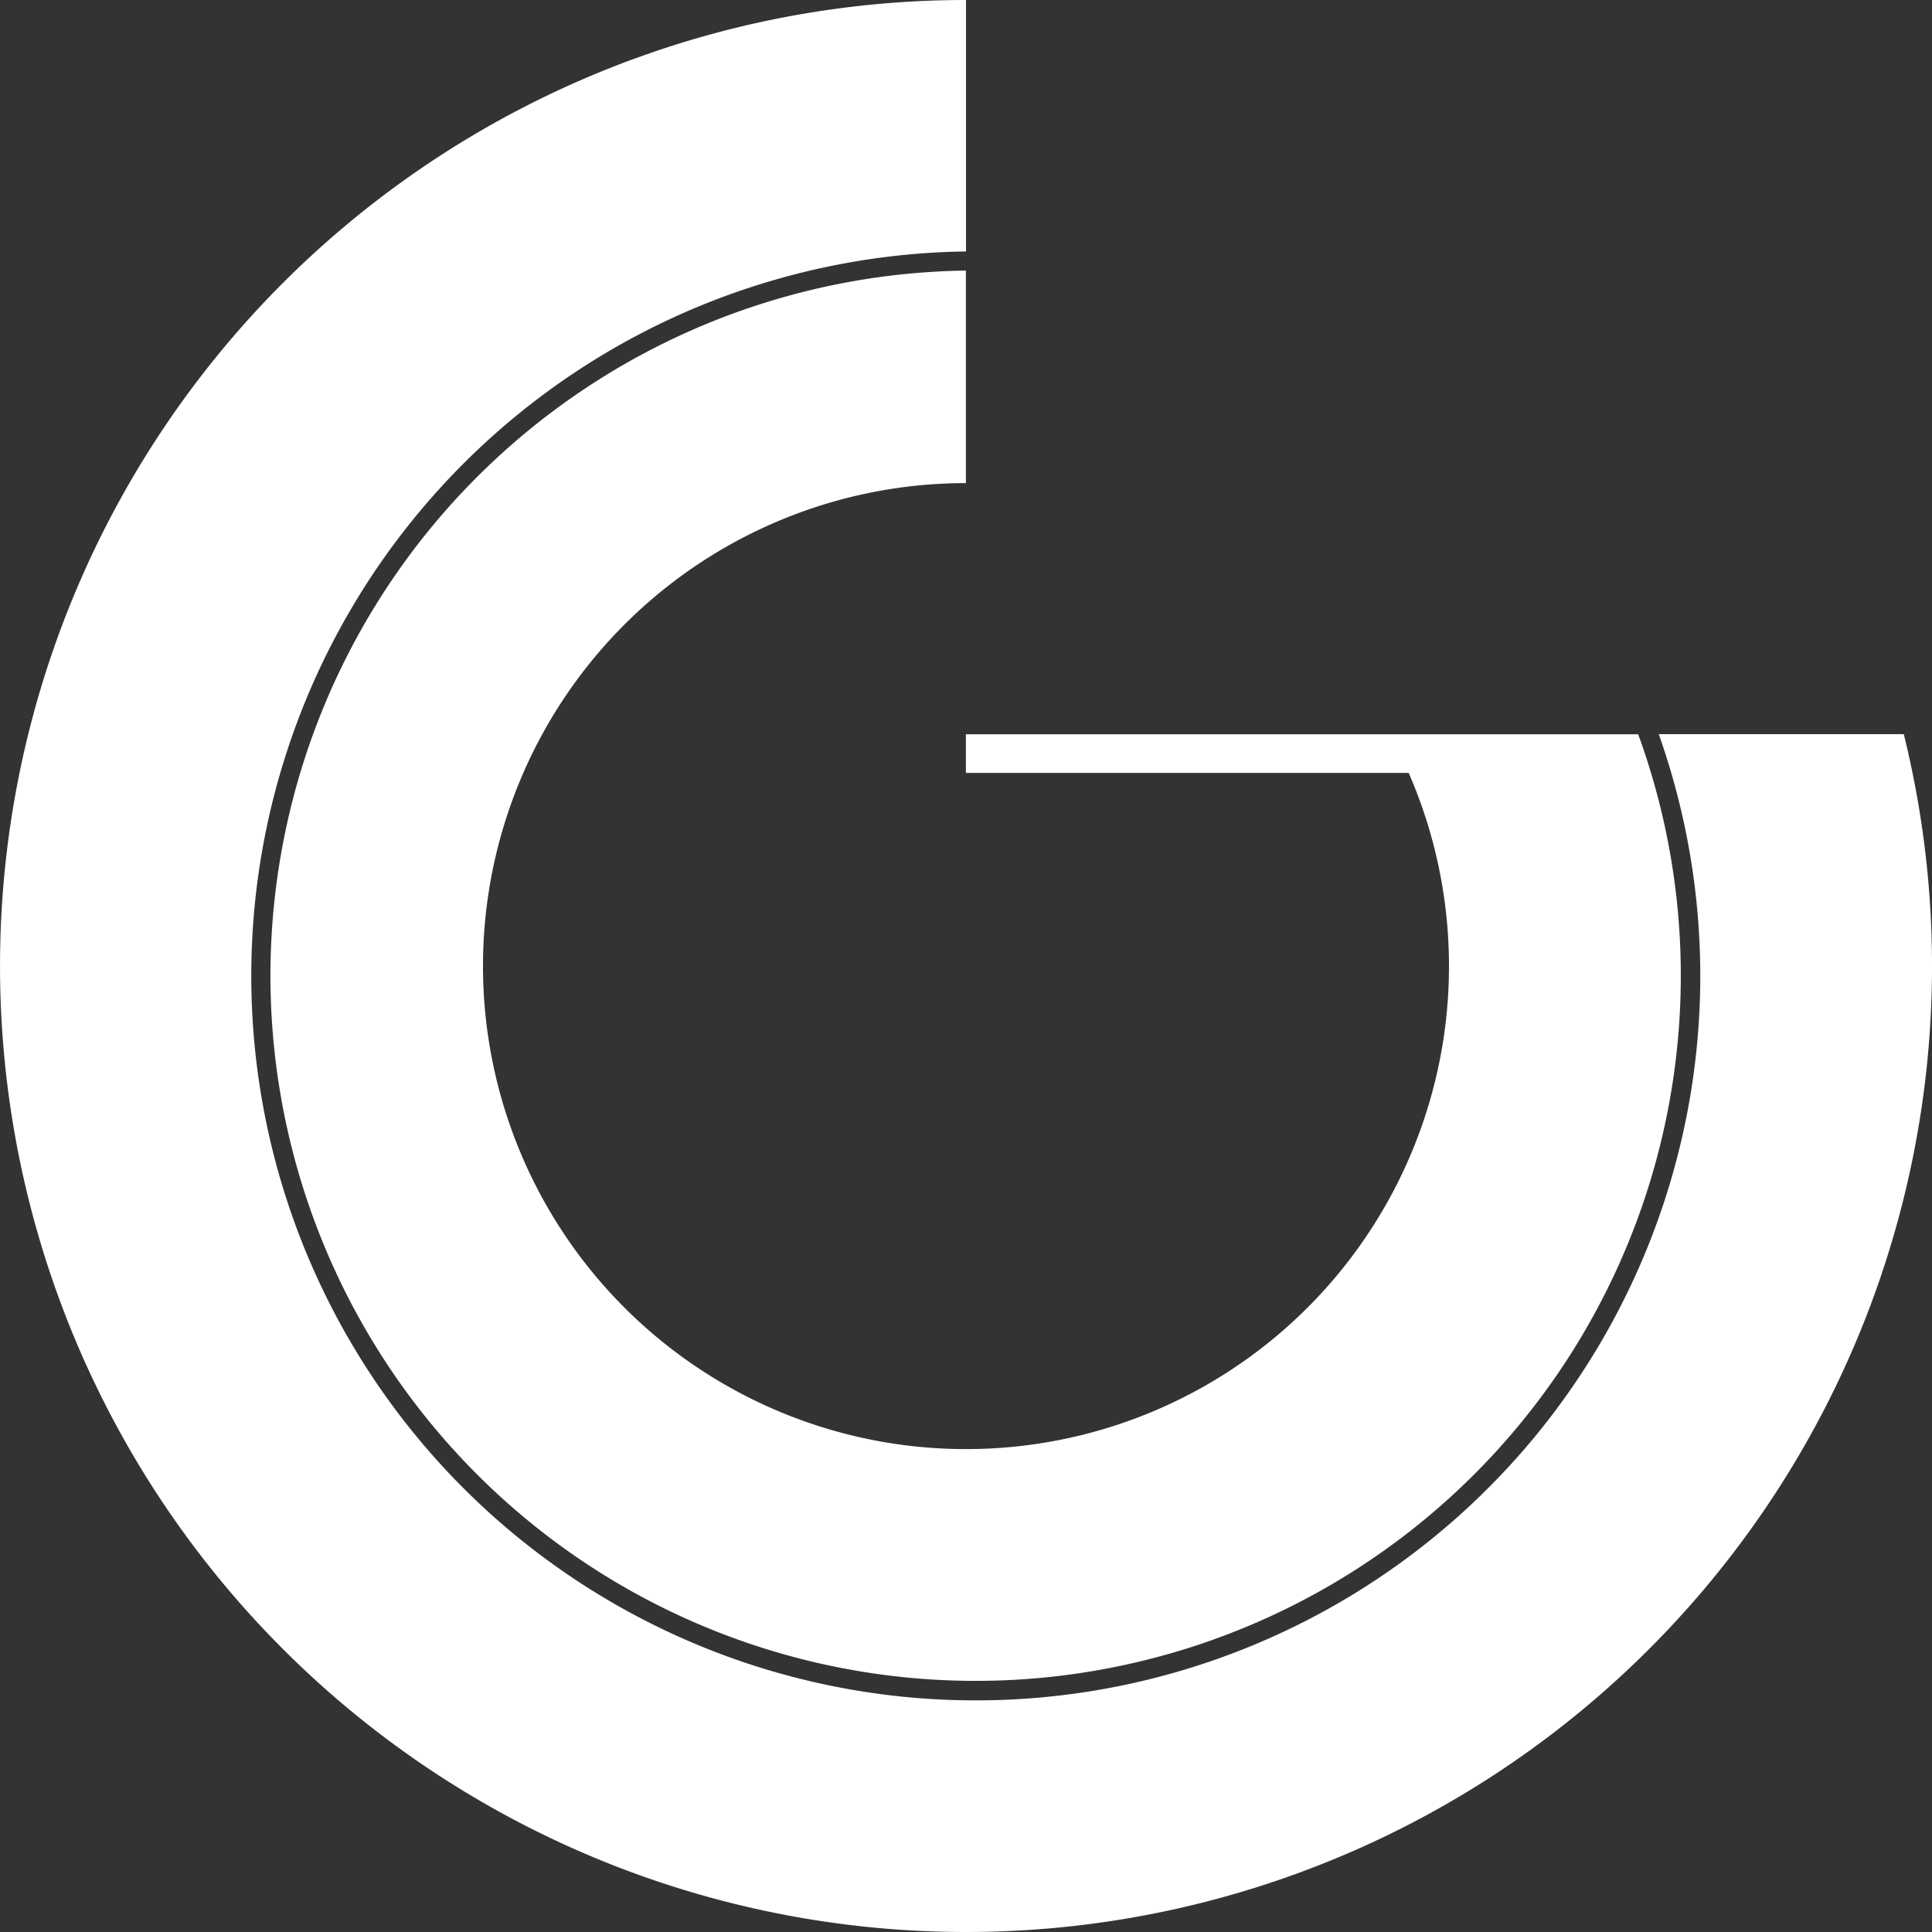
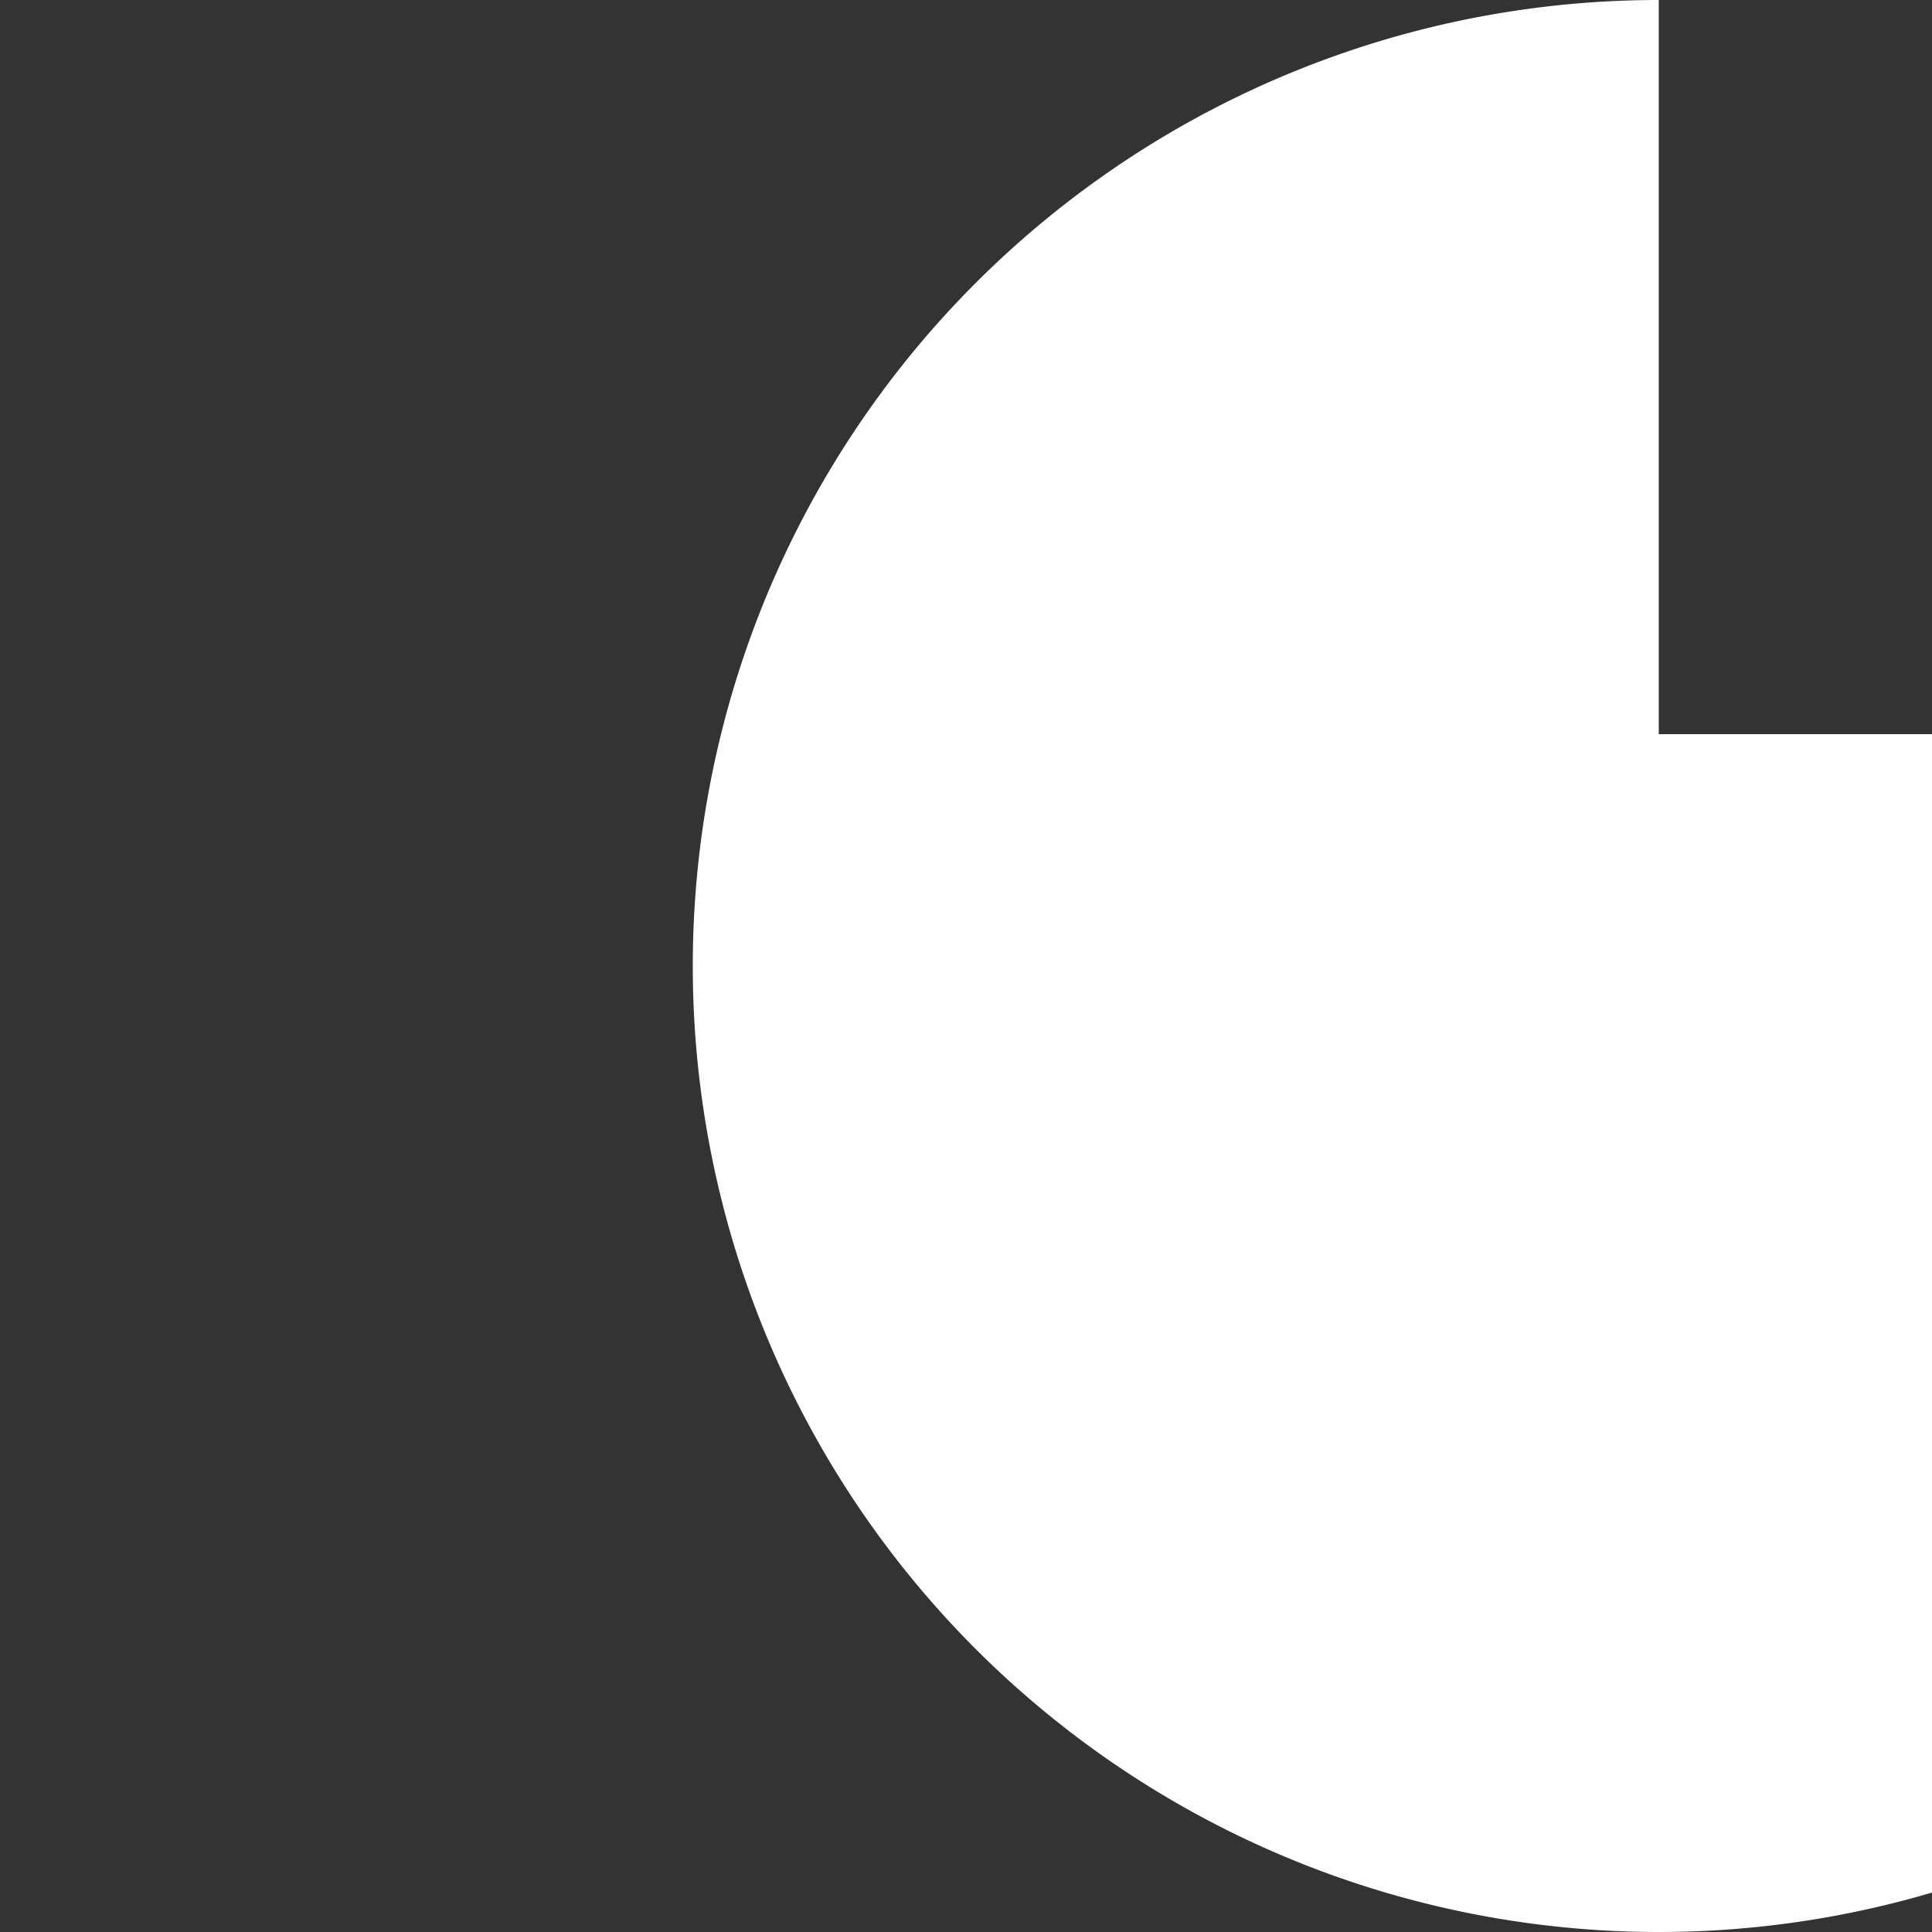
<svg xmlns="http://www.w3.org/2000/svg" data-name="Group 4" width="40" height="40" viewBox="0 0 40 40">
  <rect x="0" y="0" width="40" height="40" fill="#333333" stroke="none" />
-   <path data-name="Path 23" d="M39.416 15.2h-5.073A15 15 0 1 1 20 5.206V0a20 20 0 1 0 19.416 15.2" style="fill:#fff" />
-   <path data-name="Path 24" d="M28.39 24.409h9.167a10 10 0 1 1-9.167-6v-4.4a14.6 14.6 0 1 0 13.919 9.6H28.39z" transform="translate(-8.392 -8.407)" style="fill:#fff" />
+   <path data-name="Path 23" d="M39.416 15.2h-5.073V0a20 20 0 1 0 19.416 15.2" style="fill:#fff" />
</svg>